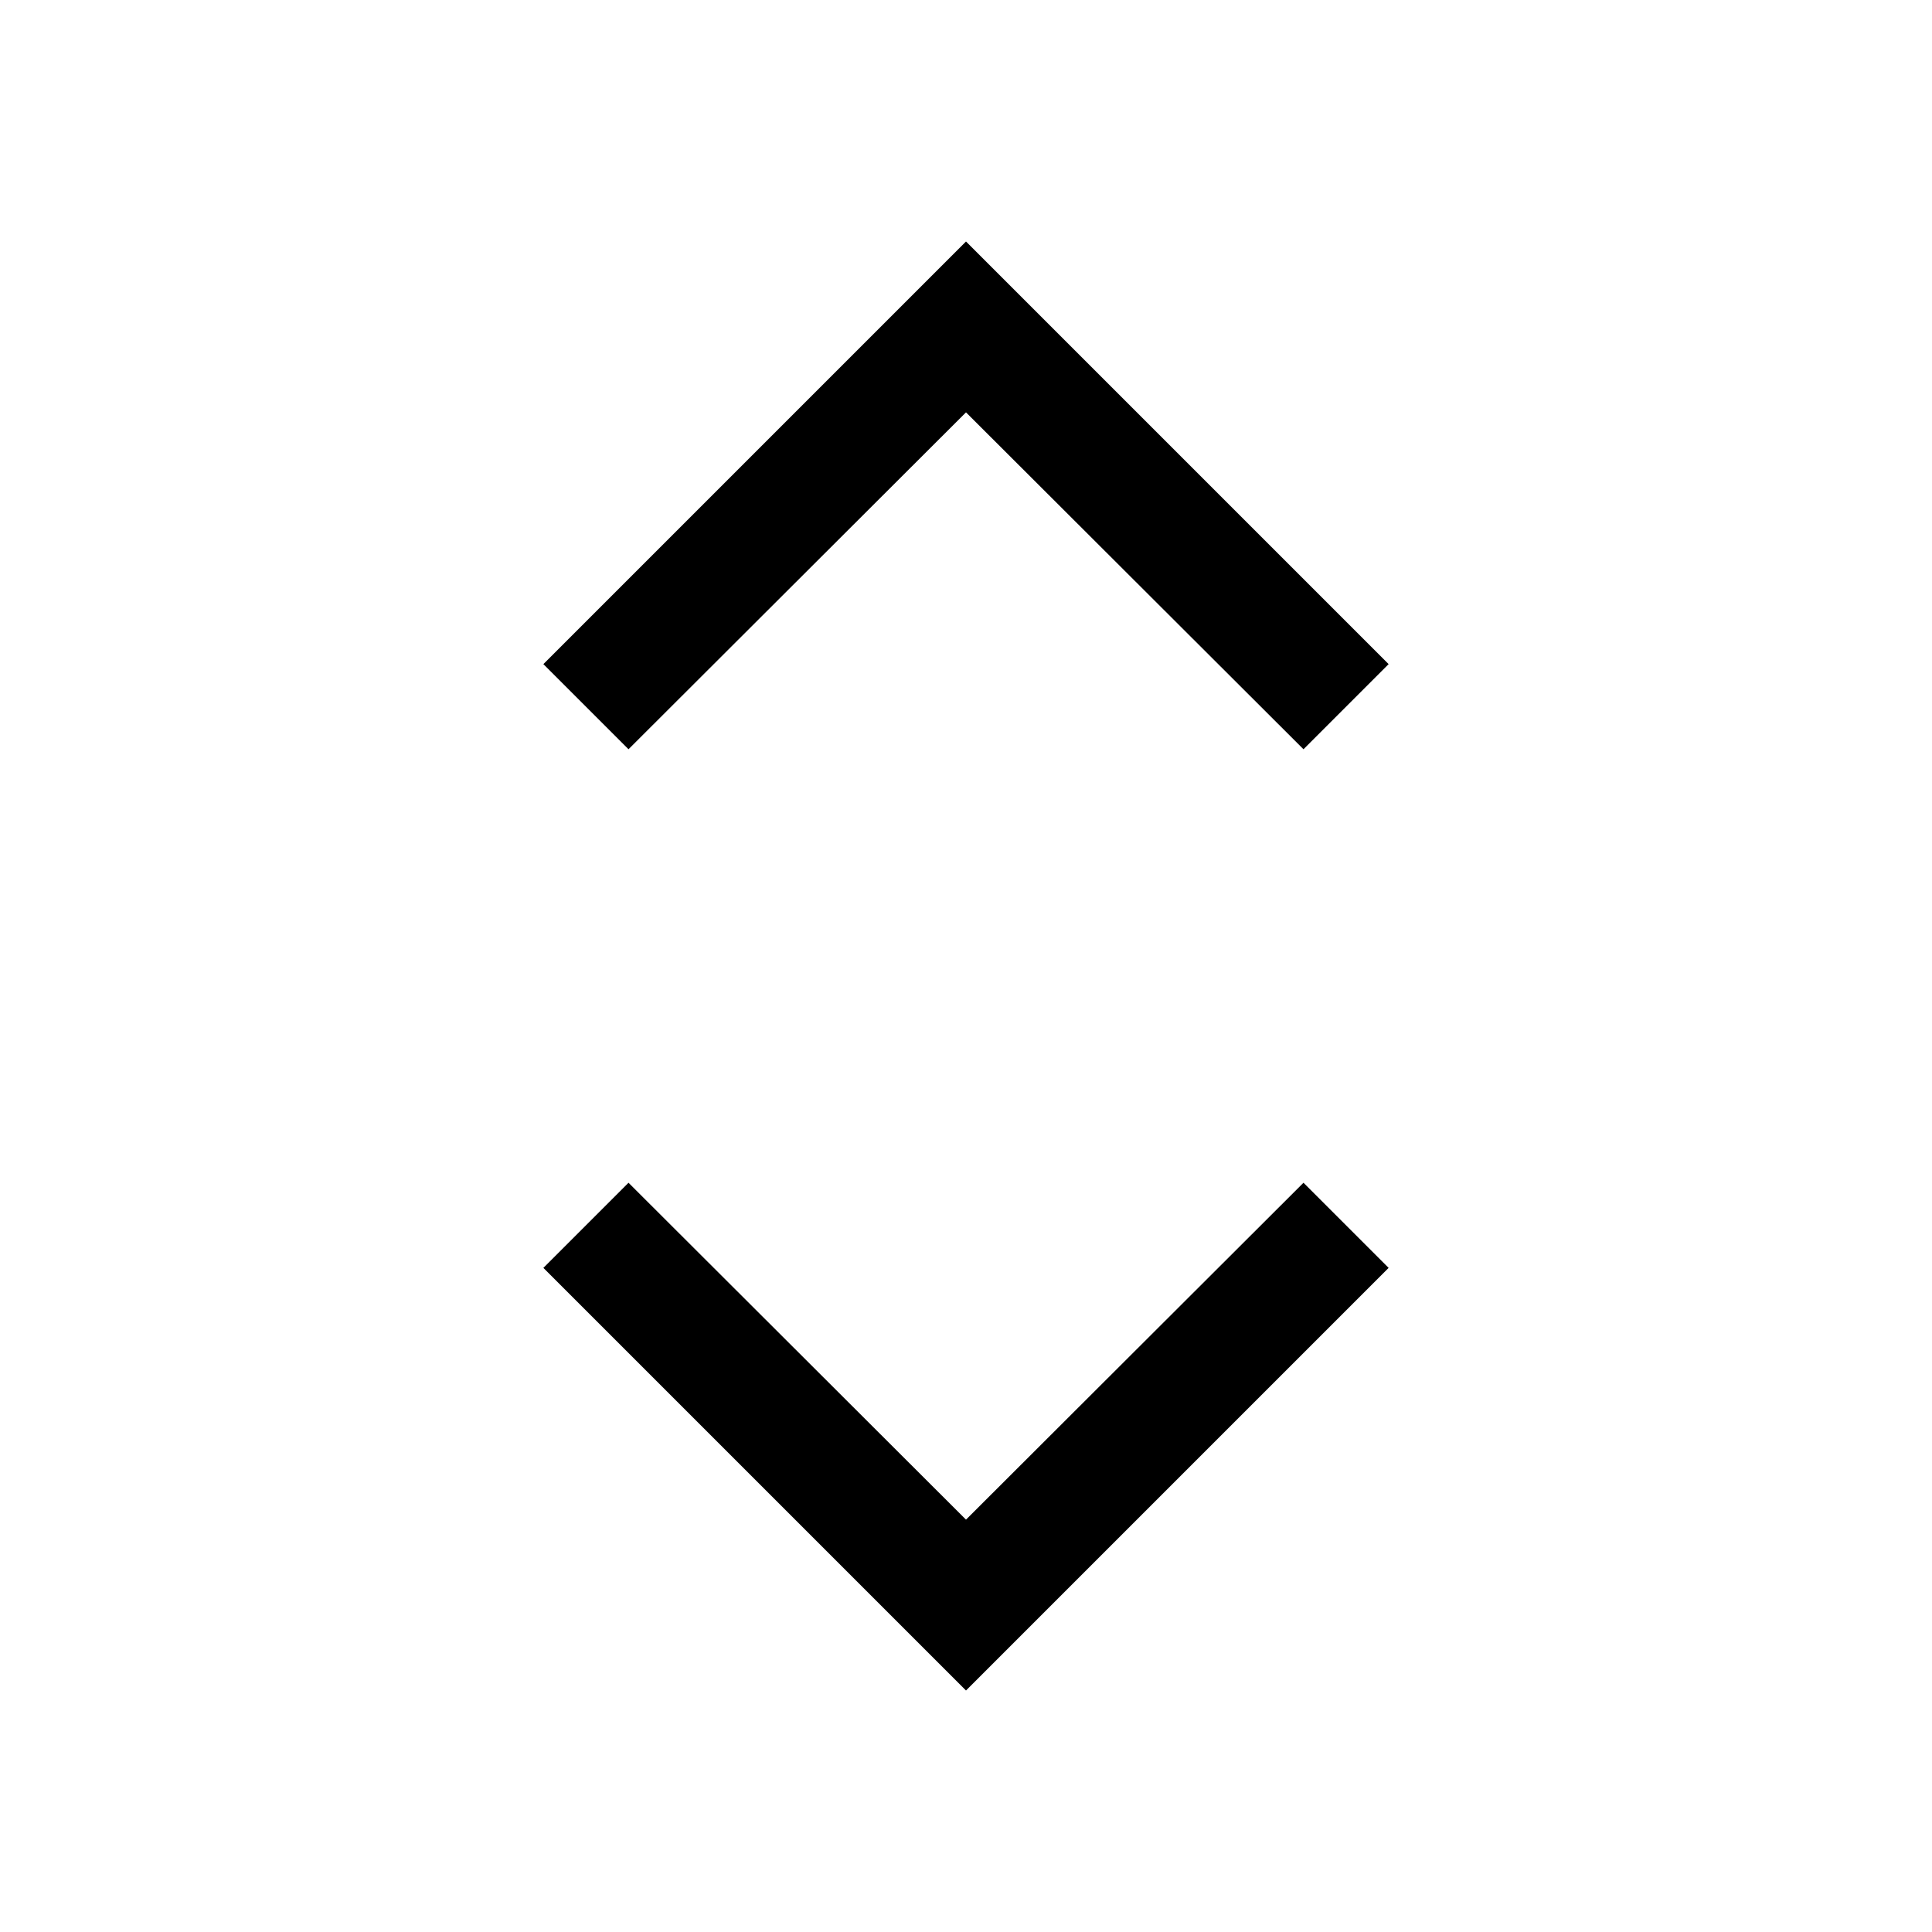
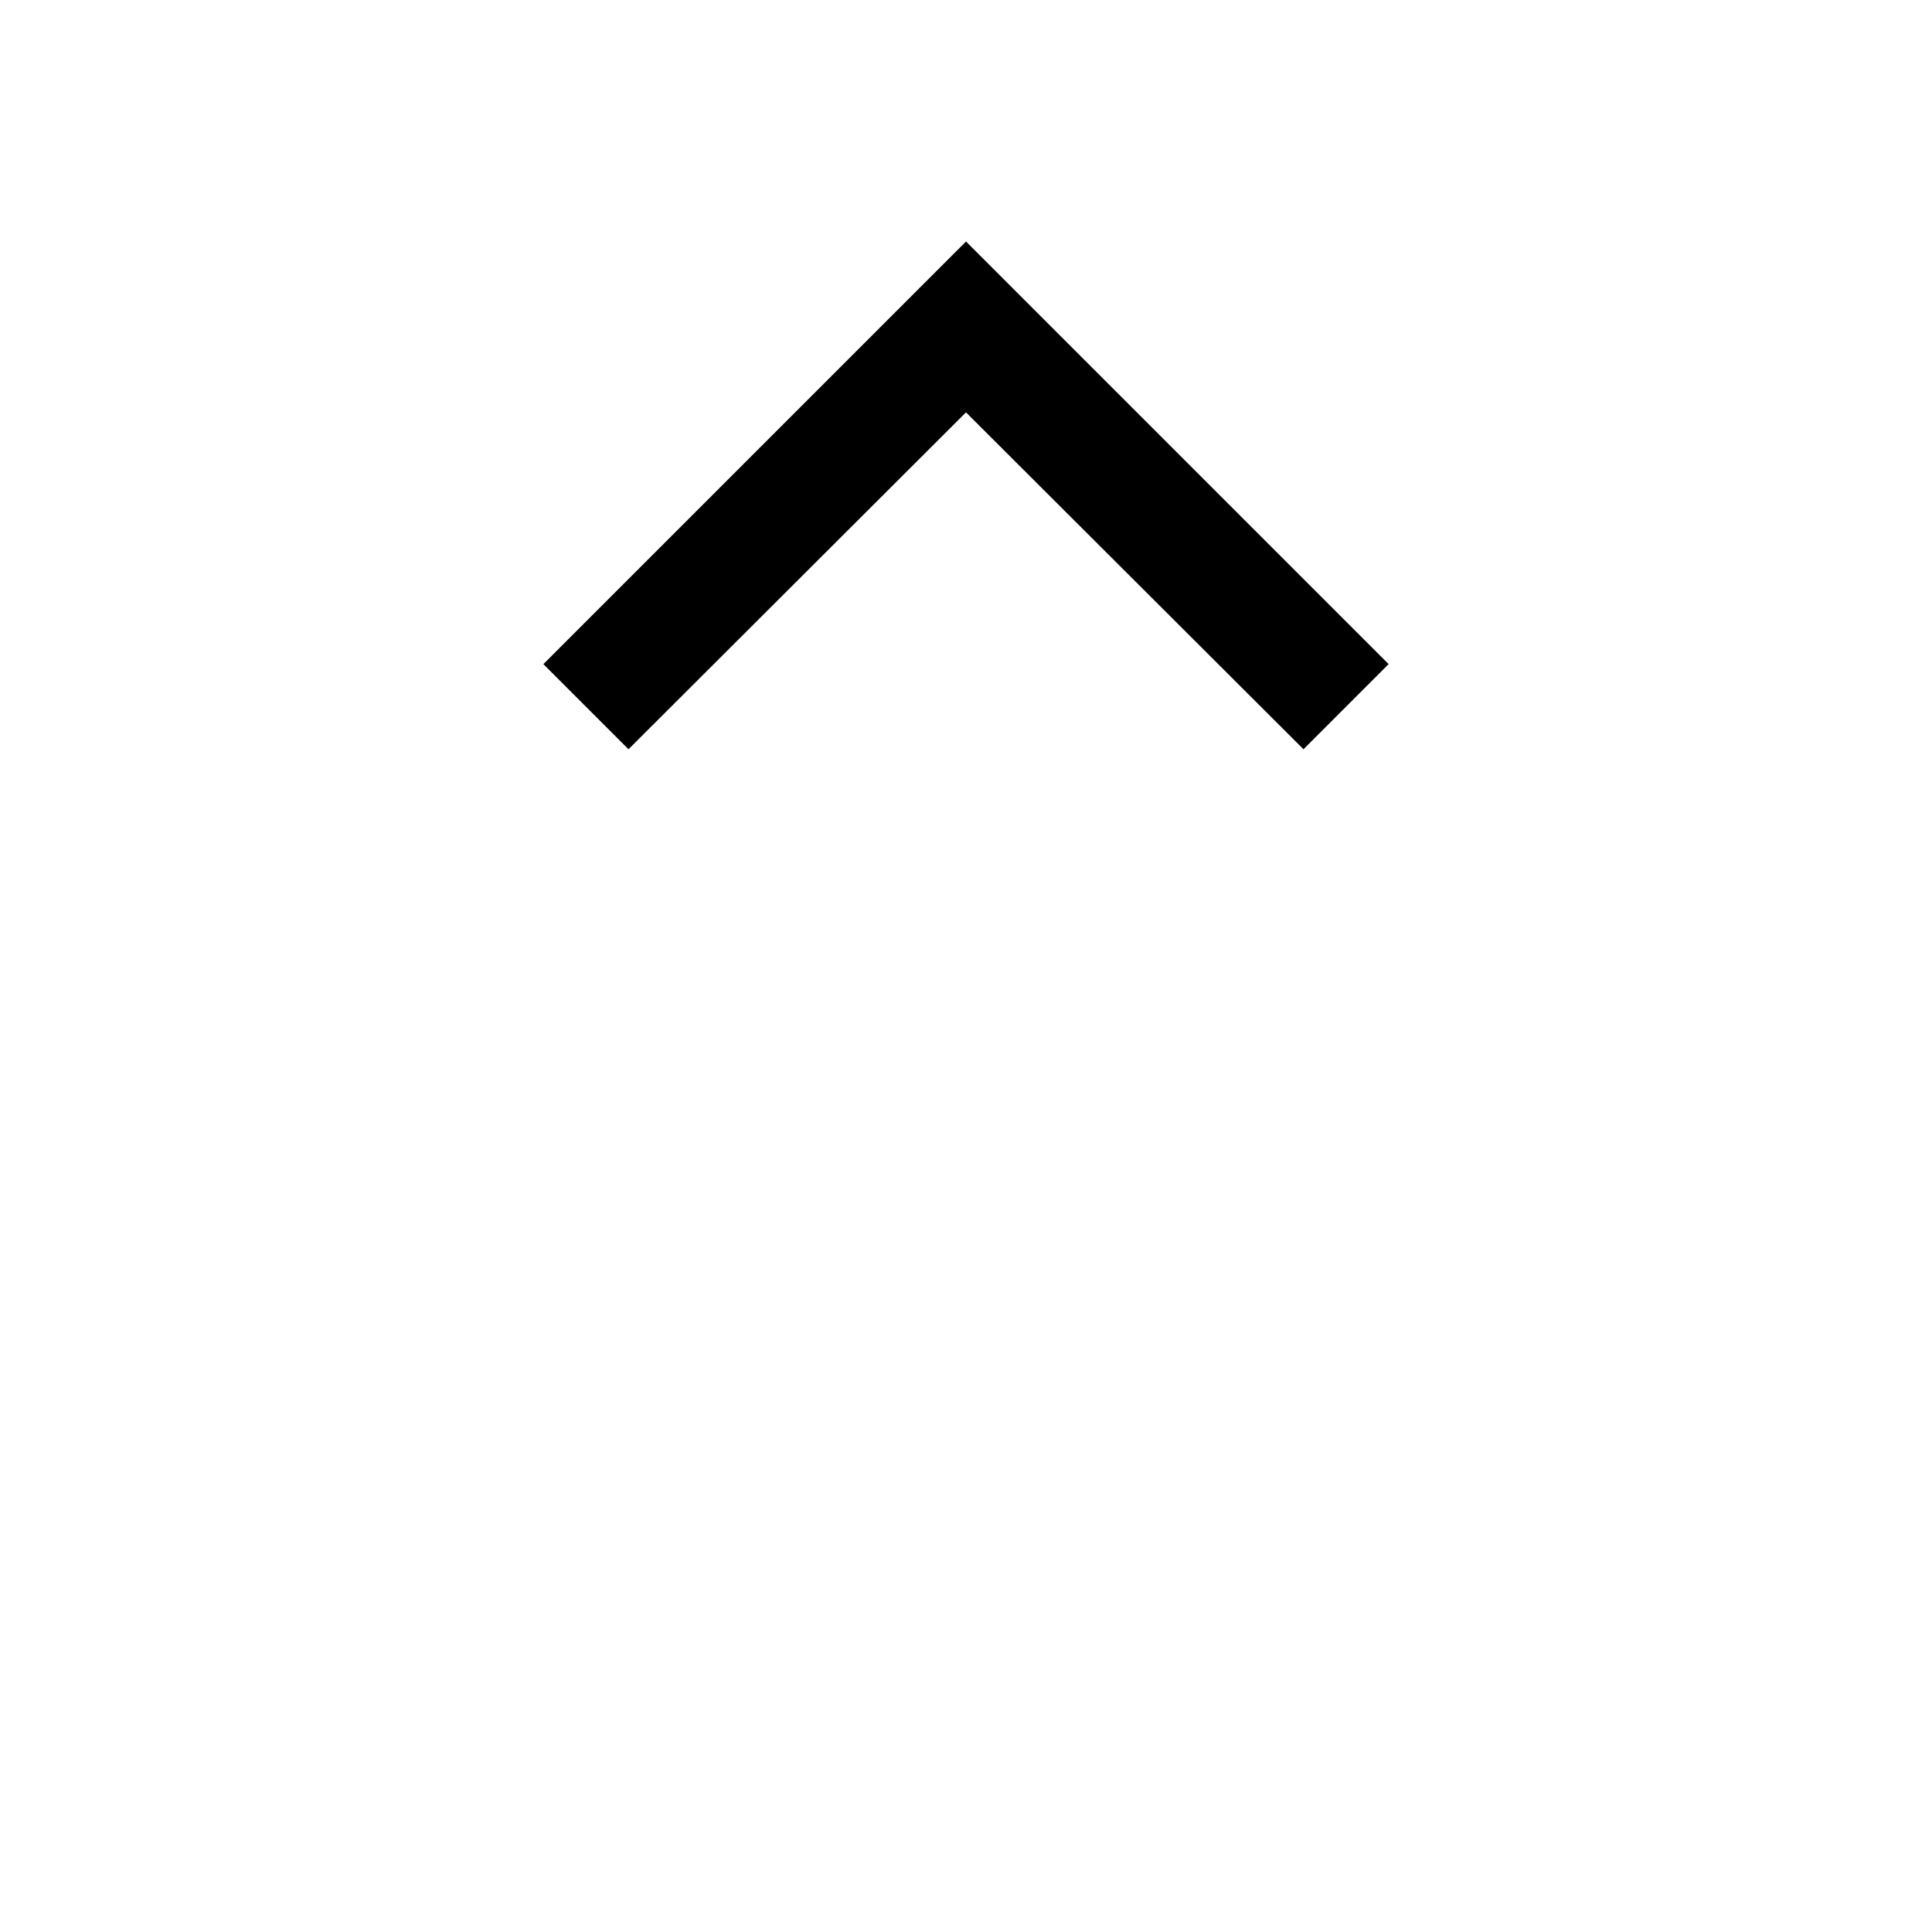
<svg xmlns="http://www.w3.org/2000/svg" fill="#000000" width="800px" height="800px" viewBox="0 0 32 32" id="icon">
  <defs>
    <style>.cls-1{fill:none;}</style>
  </defs>
  <title>chevron--sort</title>
-   <polygon points="16 28 9 21 10.41 19.59 16 25.17 21.59 19.59 23 21 16 28" />
  <polygon points="16 4 23 11 21.59 12.41 16 6.83 10.41 12.41 9 11 16 4" />
  <rect id="_Transparent_Rectangle_" data-name="&lt;Transparent Rectangle&gt;" class="cls-1" width="32" height="32" />
</svg>